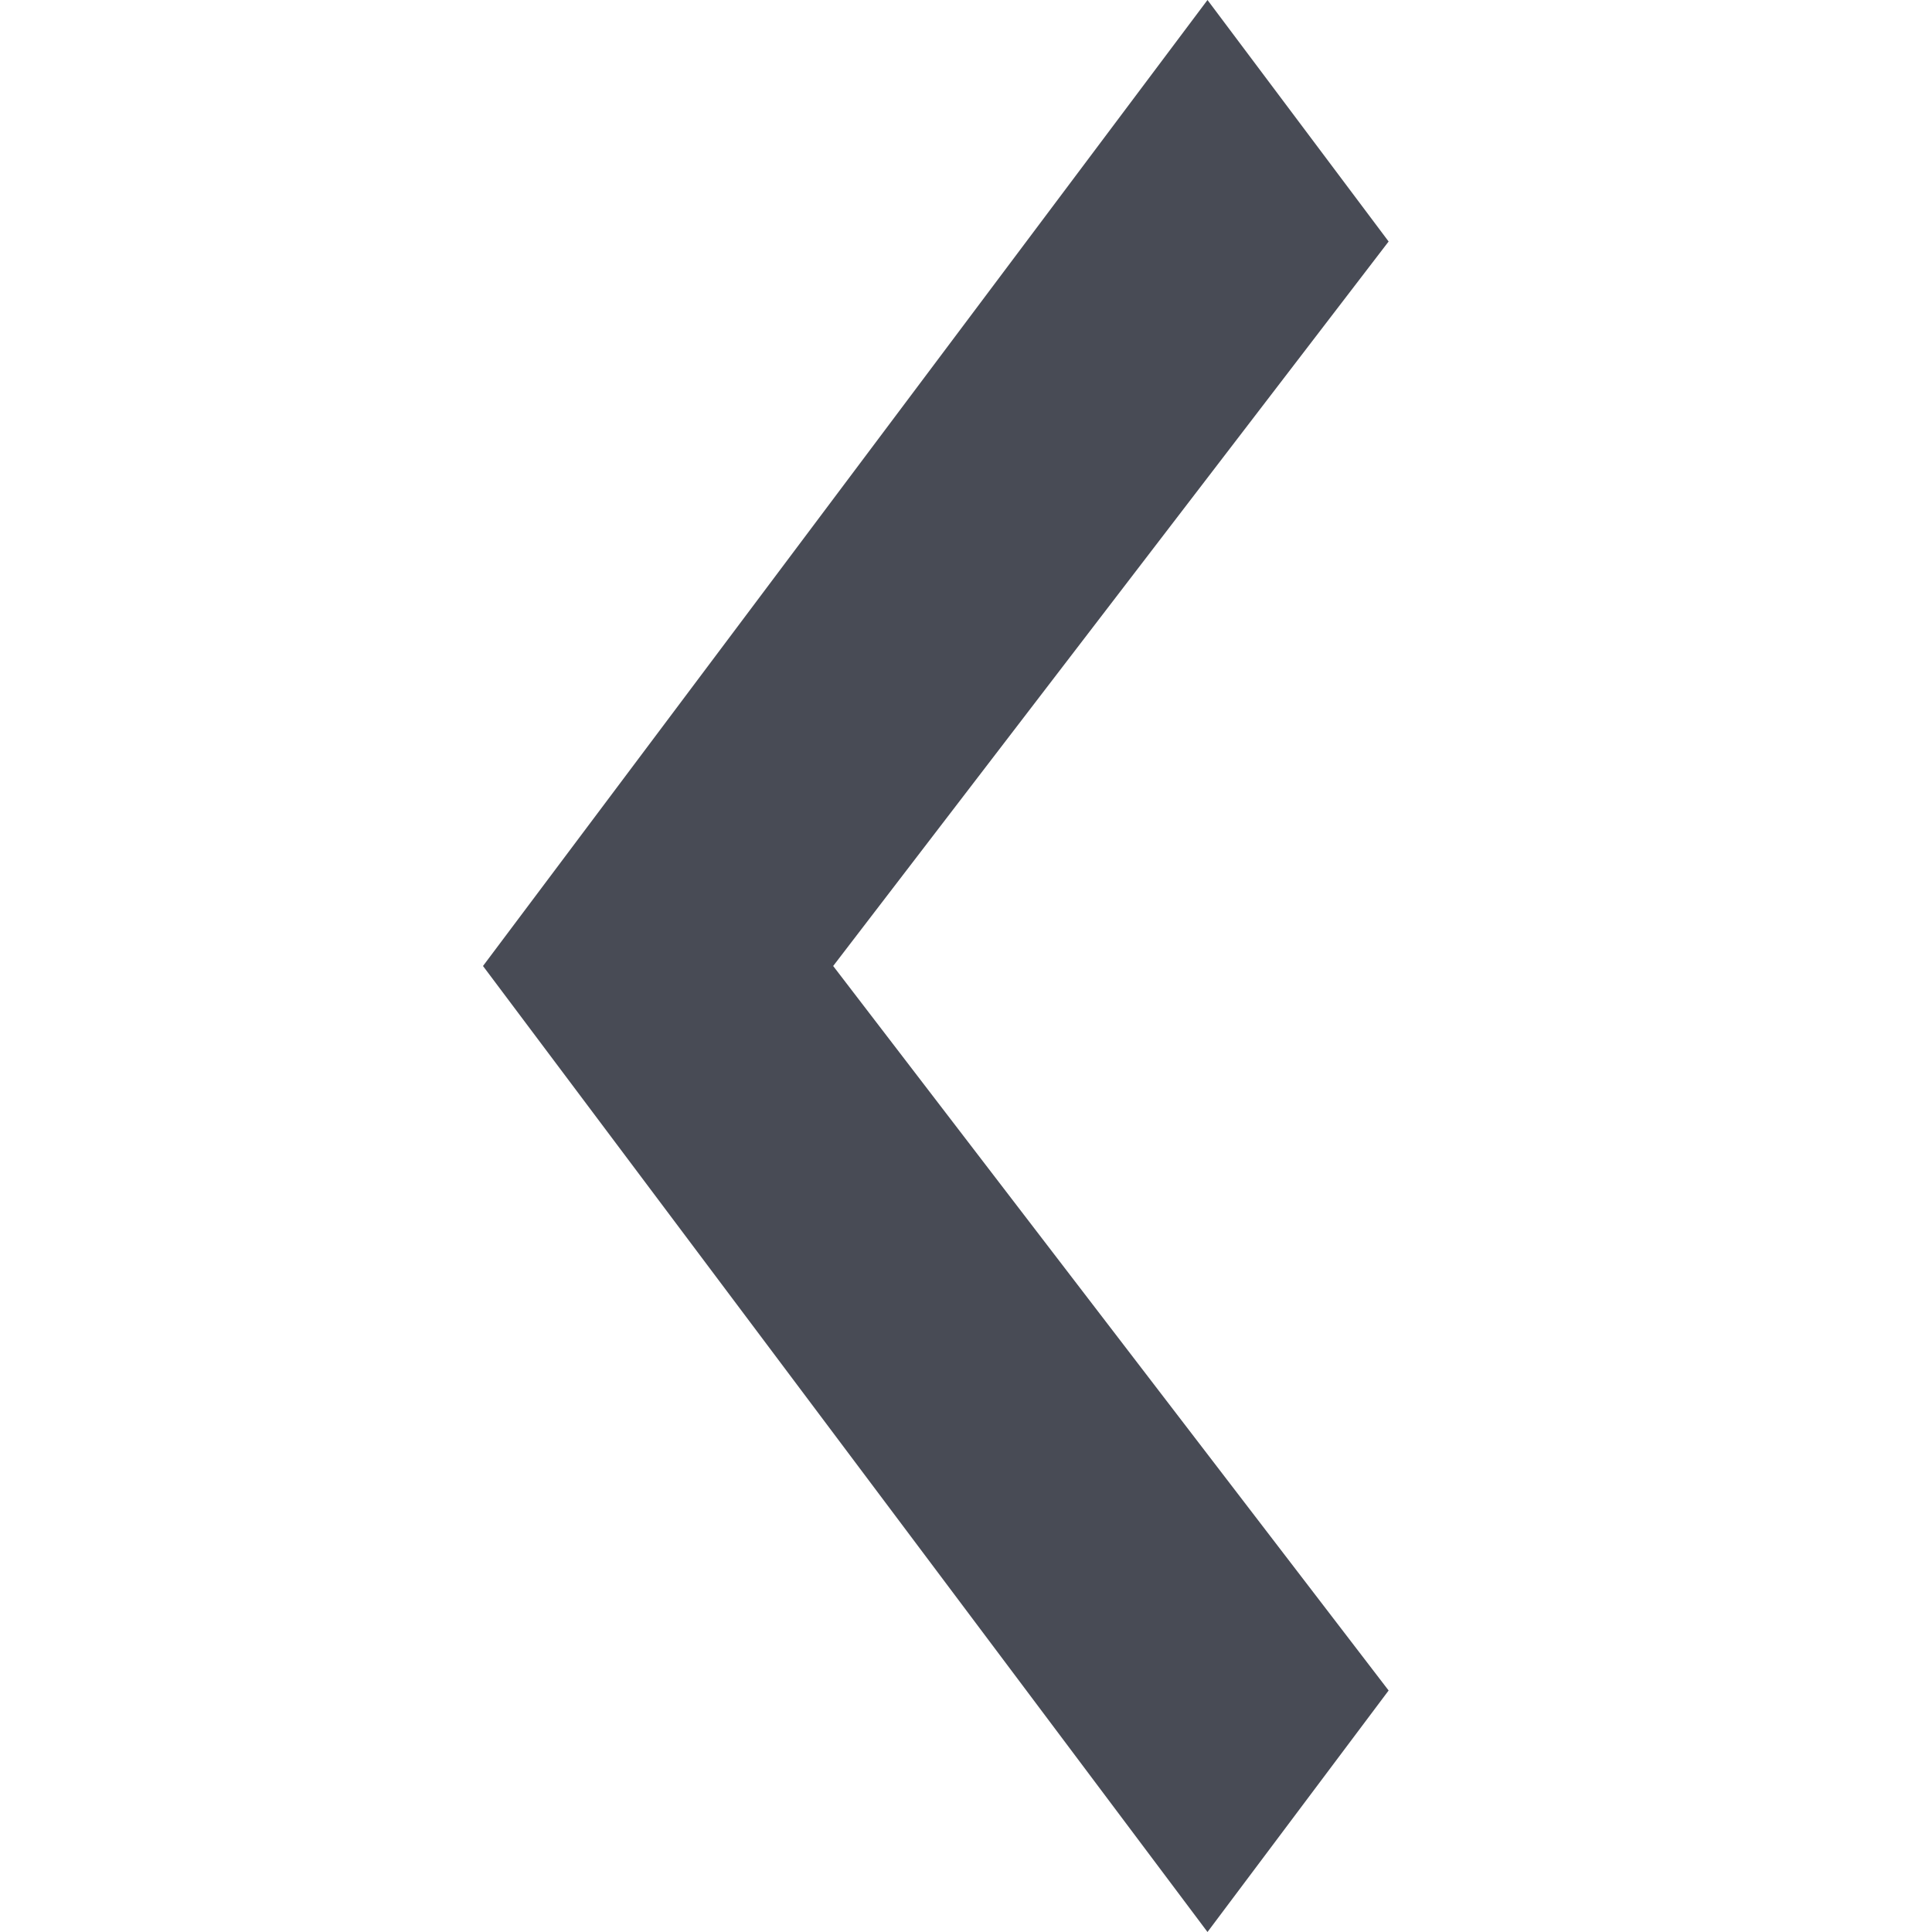
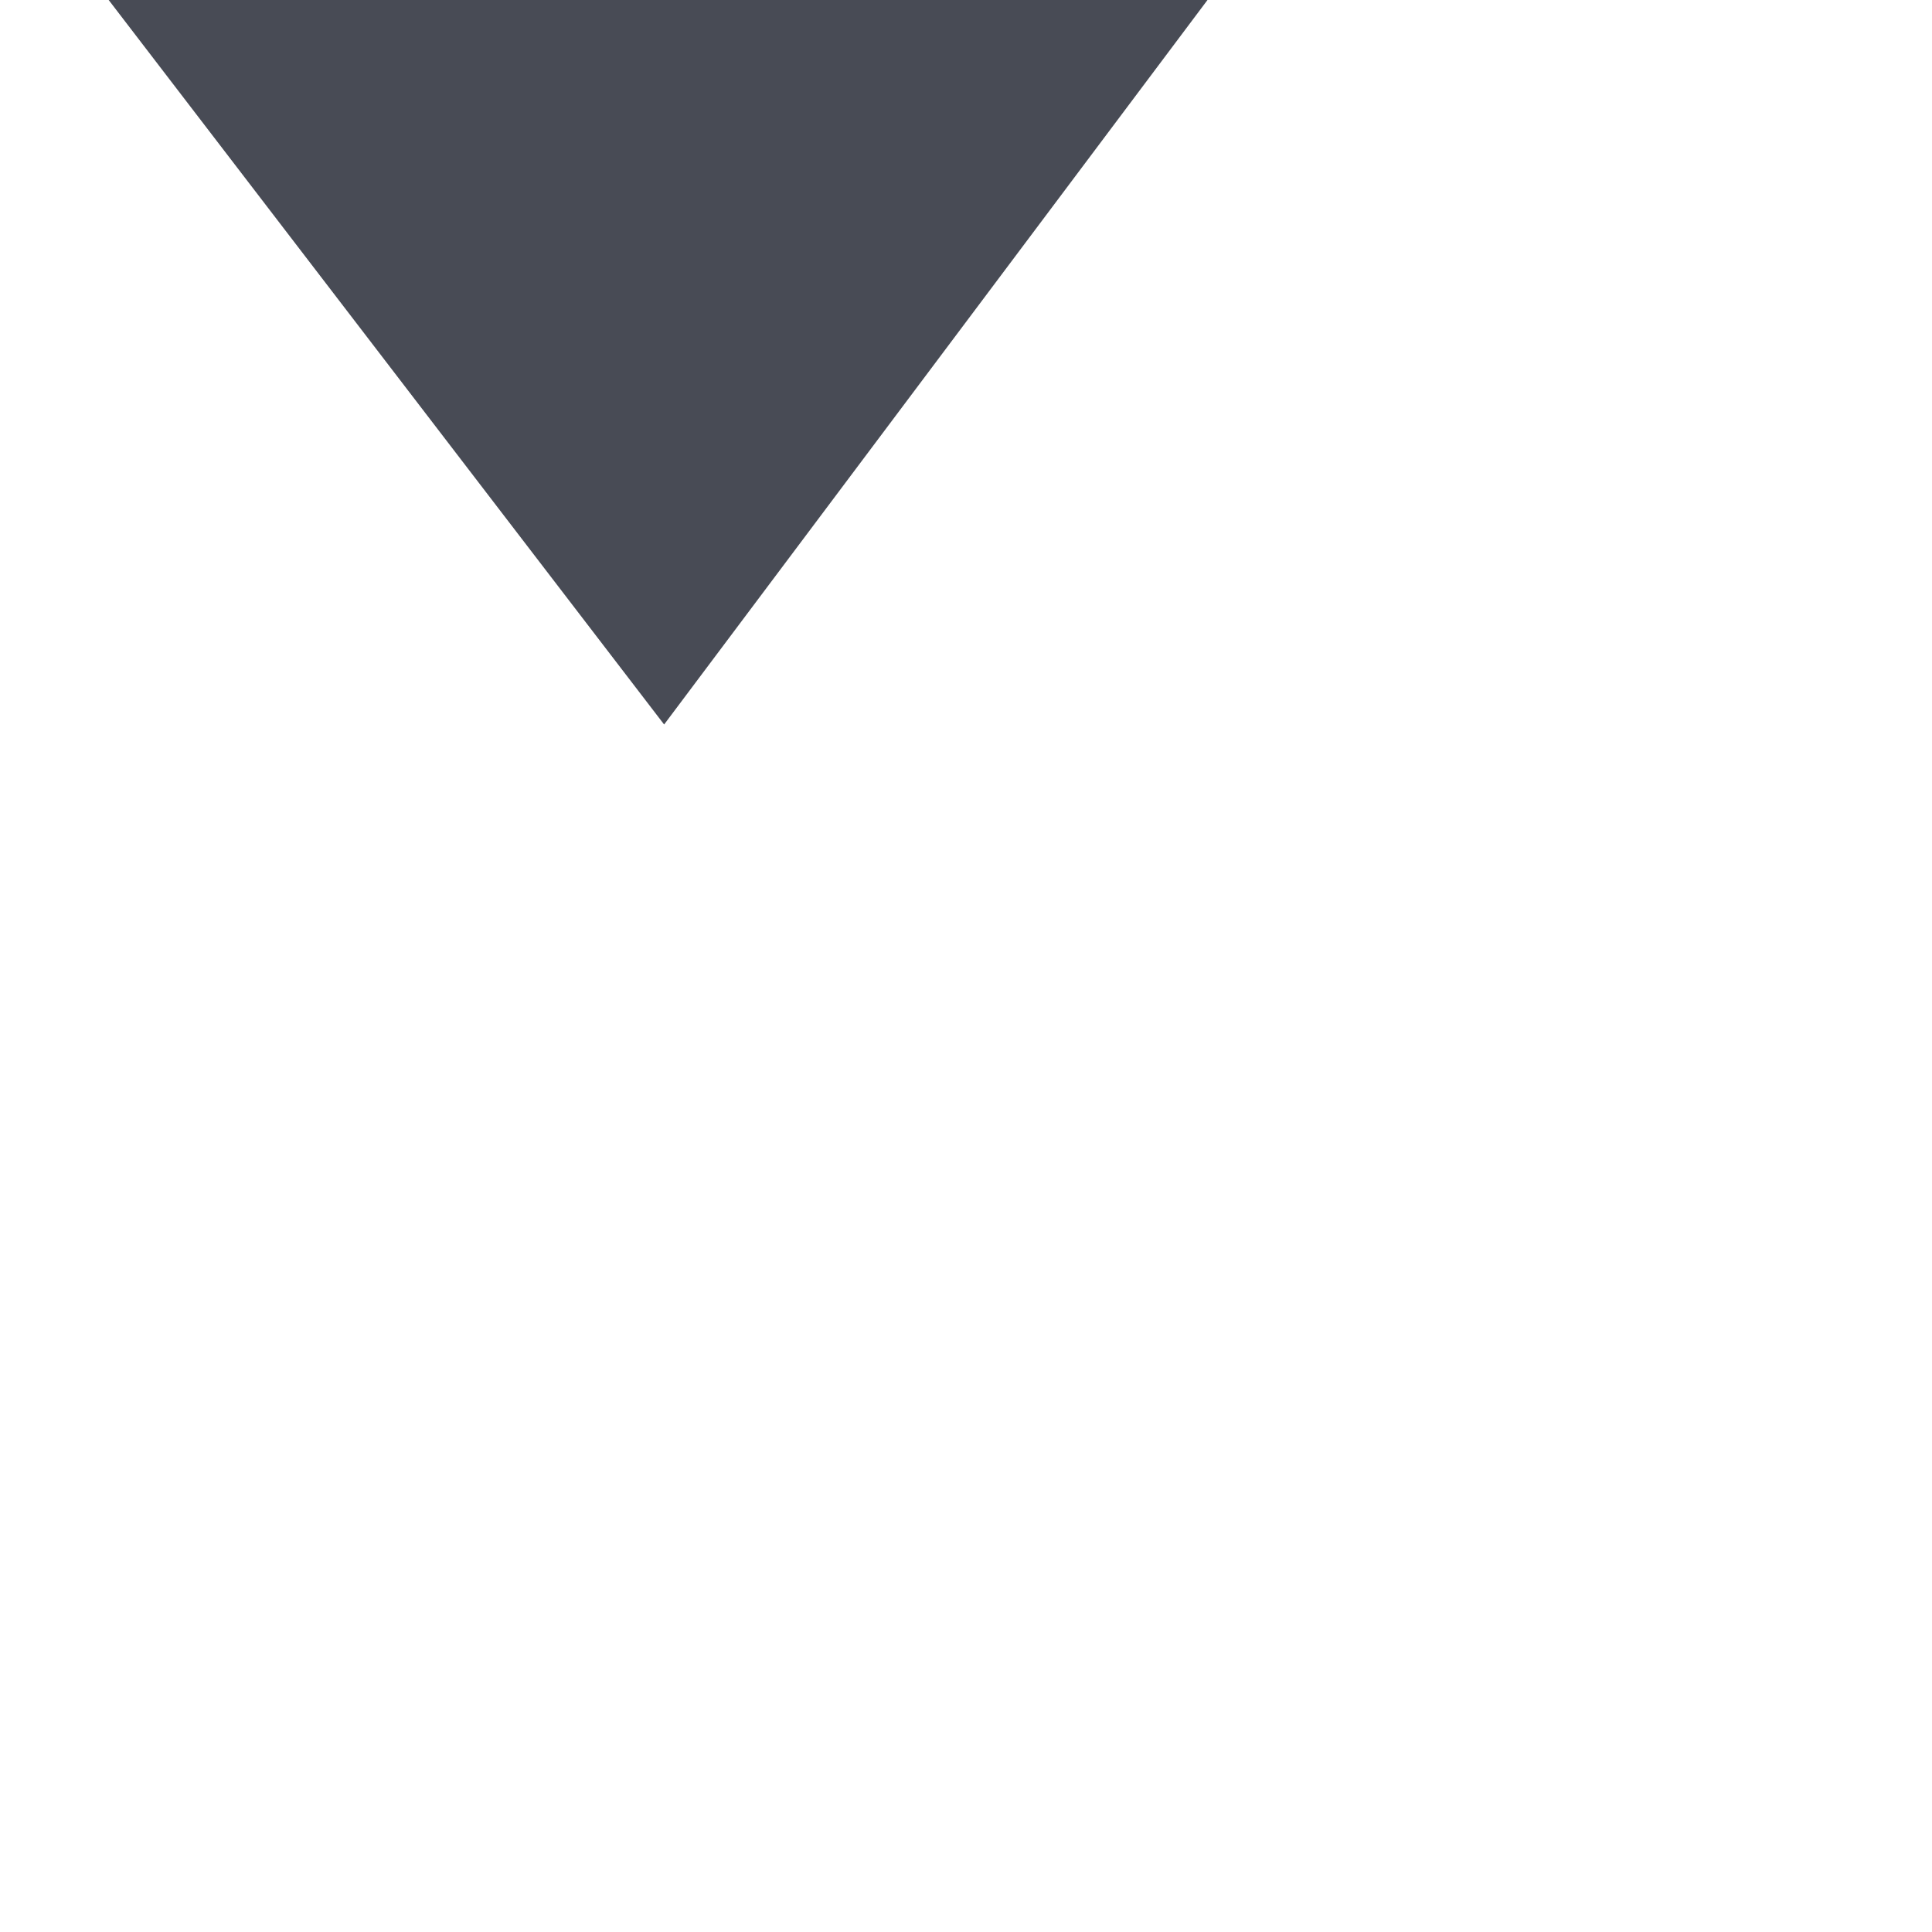
<svg xmlns="http://www.w3.org/2000/svg" fill="#484b55" viewBox="0 0 8 8" width="16" height="16">
-   <path d="M 5 0 l -3 4 l 3 4 l 0.75 -1 l -2.3 -3 l 2.3 -3 z" />
+   <path d="M 5 0 l -3 4 l 0.75 -1 l -2.3 -3 l 2.3 -3 z" />
</svg>